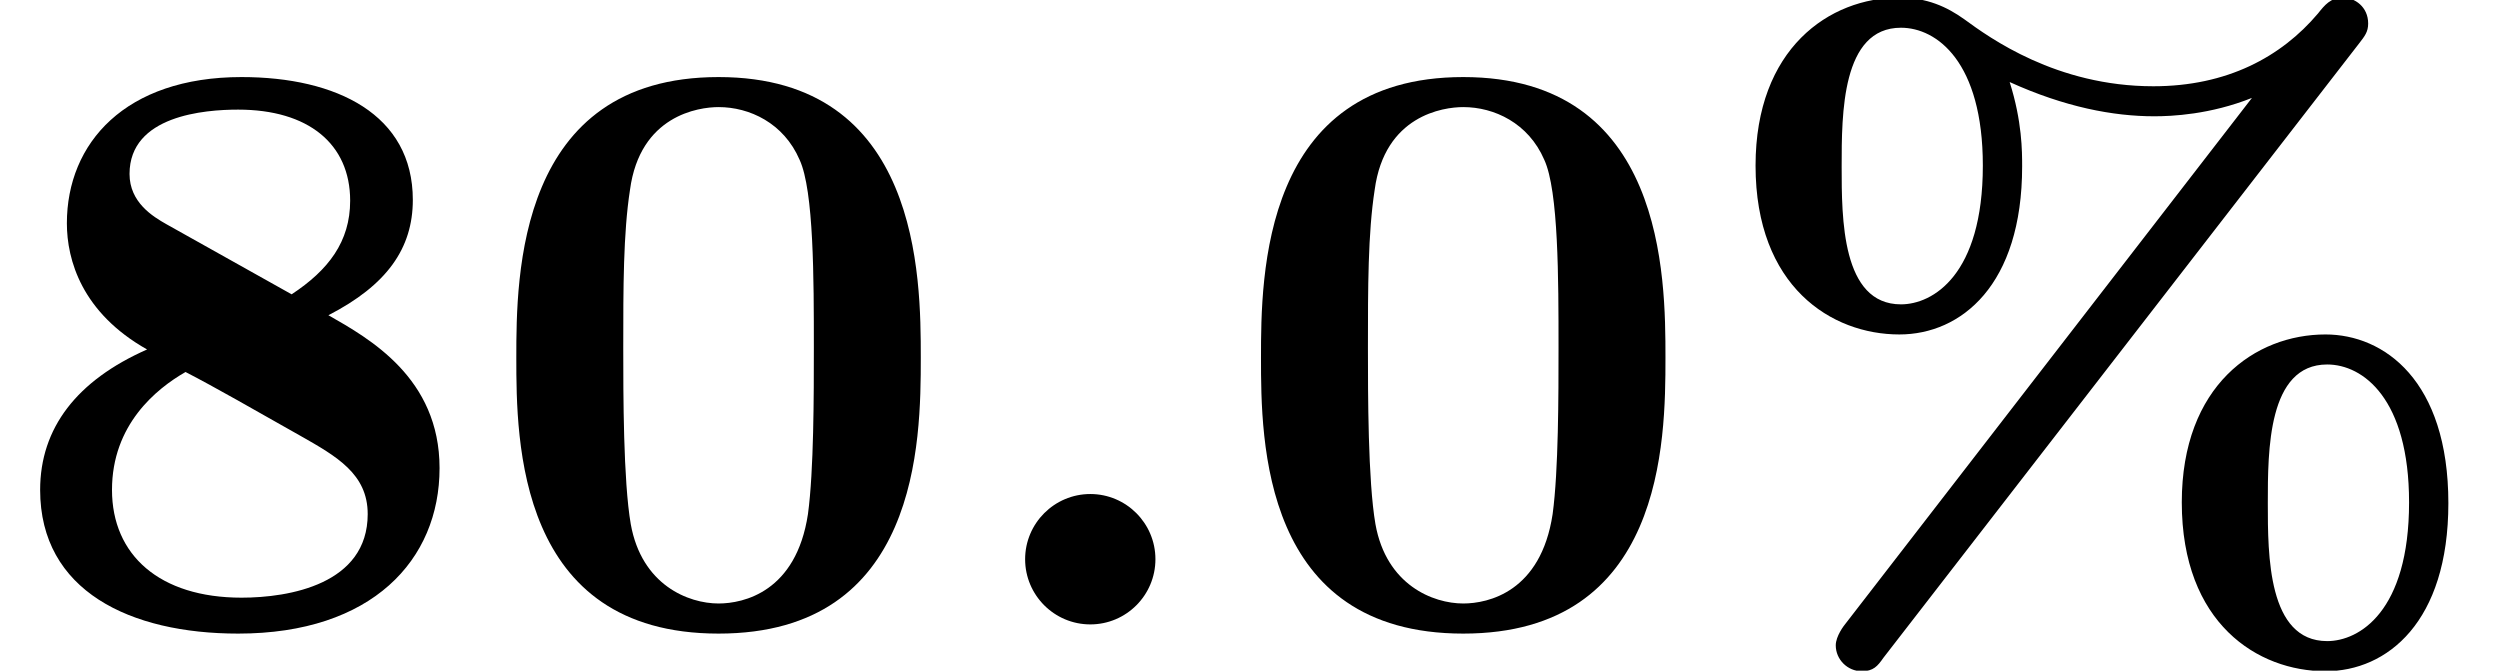
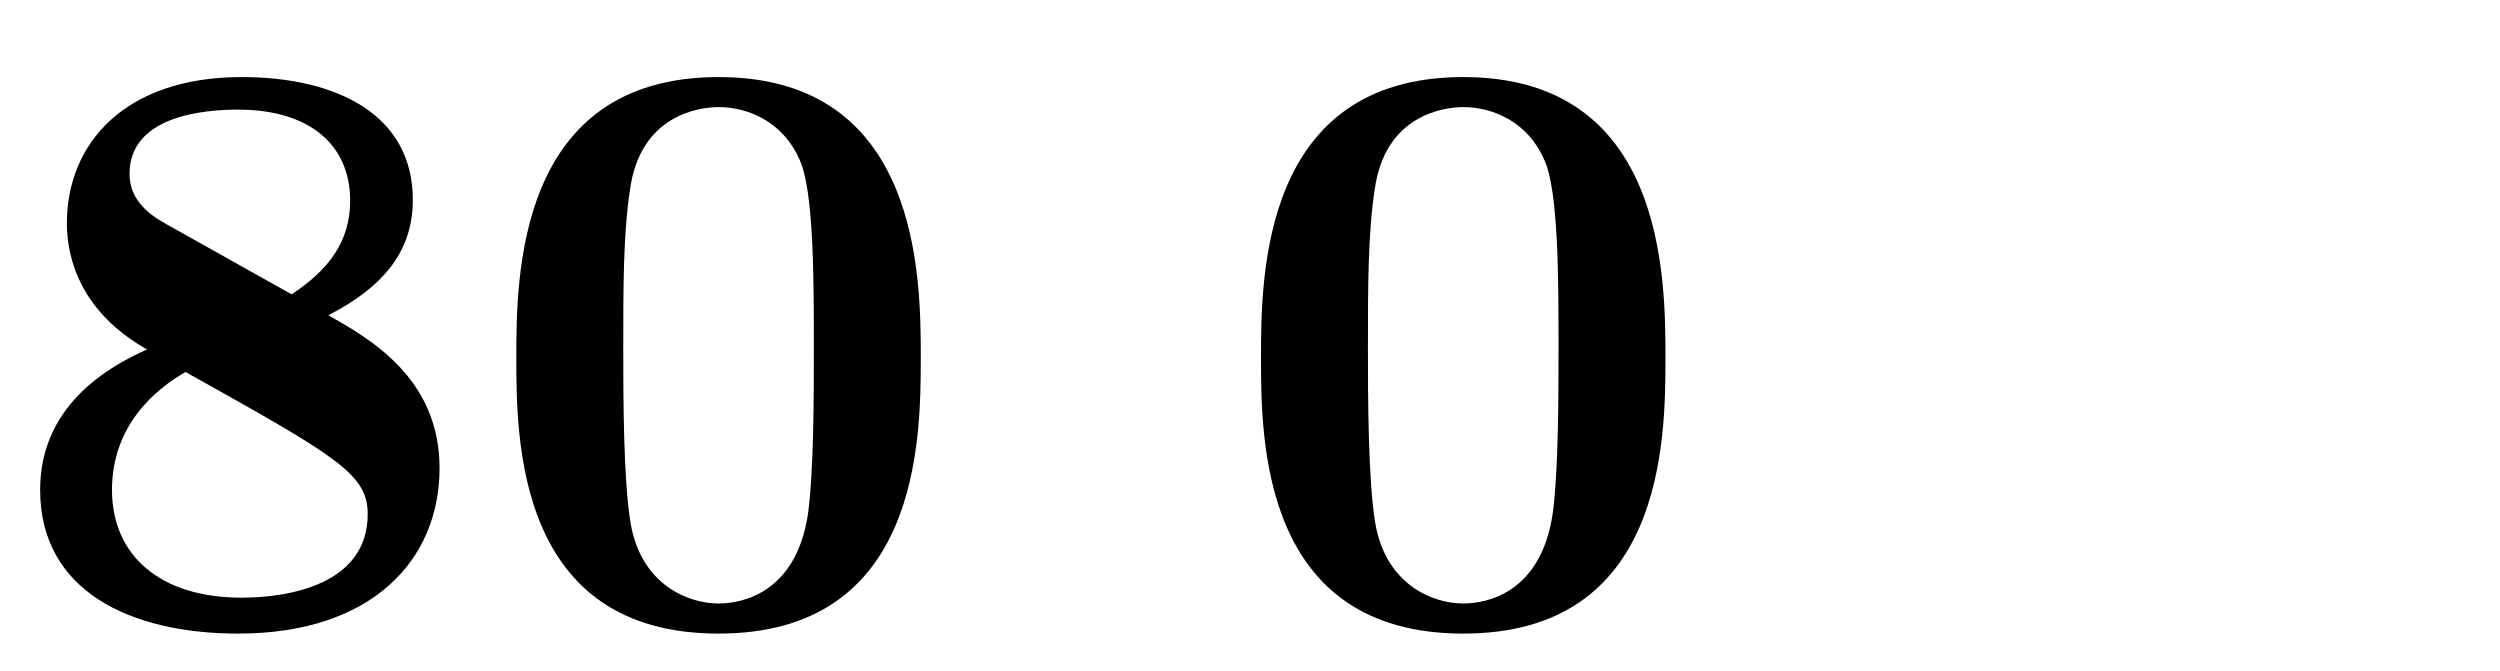
<svg xmlns="http://www.w3.org/2000/svg" xmlns:xlink="http://www.w3.org/1999/xlink" height="8.755pt" version="1.1" viewBox="70.735 60.591 32.635 8.755" width="32.635pt">
  <defs>
-     <path d="M2.585 -0.851C2.585 -1.32 2.204 -1.702 1.735 -1.702S0.884 -1.32 0.884 -0.851S1.265 0 1.735 0S2.585 -0.382 2.585 -0.851Z" id="g0-58" />
-     <path d="M2.596 -4.178C1.822 -4.178 1.822 -5.302 1.822 -5.978C1.822 -6.665 1.822 -7.789 2.596 -7.789C3.065 -7.789 3.665 -7.342 3.665 -5.989C3.665 -4.56 3.011 -4.178 2.596 -4.178ZM8.575 -7.582C8.651 -7.68 8.695 -7.735 8.695 -7.844C8.695 -8.062 8.52 -8.182 8.367 -8.182C8.204 -8.182 8.127 -8.084 8.04 -7.975C7.56 -7.407 6.851 -7.025 5.891 -7.025C4.625 -7.025 3.753 -7.658 3.425 -7.898C3.196 -8.062 2.935 -8.182 2.575 -8.182C1.658 -8.182 0.698 -7.516 0.698 -5.989C0.698 -4.407 1.691 -3.785 2.575 -3.785C3.382 -3.785 4.178 -4.429 4.178 -5.978C4.178 -6.175 4.178 -6.567 4.015 -7.08C4.735 -6.753 5.367 -6.633 5.902 -6.633C6.131 -6.633 6.633 -6.655 7.178 -6.873L1.865 0C1.855 0.011 1.745 0.153 1.745 0.273C1.745 0.458 1.898 0.611 2.084 0.611C2.236 0.611 2.291 0.545 2.367 0.436L8.575 -7.582ZM9.742 -1.582C9.742 -3.185 8.902 -3.785 8.138 -3.785C7.222 -3.785 6.262 -3.12 6.262 -1.593C6.262 -0.011 7.255 0.611 8.138 0.611C8.945 0.611 9.742 -0.033 9.742 -1.582ZM8.16 0.218C7.385 0.218 7.385 -0.905 7.385 -1.582C7.385 -2.269 7.385 -3.393 8.16 -3.393C8.629 -3.393 9.229 -2.945 9.229 -1.593C9.229 -0.164 8.575 0.218 8.16 0.218Z" id="g1-37" />
    <path d="M5.771 -3.48C5.771 -4.538 5.76 -7.145 3.131 -7.145S0.491 -4.549 0.491 -3.48C0.491 -2.4 0.502 0.12 3.131 0.12C5.749 0.12 5.771 -2.389 5.771 -3.48ZM3.131 -0.273C2.738 -0.273 2.127 -0.513 1.985 -1.309C1.887 -1.876 1.887 -3.011 1.887 -3.611C1.887 -4.396 1.887 -5.105 1.975 -5.673C2.105 -6.644 2.869 -6.753 3.131 -6.753C3.535 -6.753 3.982 -6.545 4.189 -6.065C4.375 -5.662 4.375 -4.505 4.375 -3.611C4.375 -3 4.375 -2.007 4.298 -1.44C4.145 -0.425 3.458 -0.273 3.131 -0.273Z" id="g1-48" />
-     <path d="M2.171 -5.225C1.996 -5.324 1.691 -5.509 1.691 -5.88C1.691 -6.644 2.673 -6.72 3.109 -6.72C4.025 -6.72 4.571 -6.273 4.571 -5.531C4.571 -4.996 4.287 -4.625 3.807 -4.309L2.171 -5.225ZM4.287 -4.036C5.051 -4.429 5.389 -4.909 5.389 -5.542C5.389 -6.655 4.396 -7.145 3.153 -7.145C1.636 -7.145 0.873 -6.284 0.873 -5.236C0.873 -4.756 1.069 -4.069 1.92 -3.589C1.004 -3.185 0.524 -2.564 0.524 -1.756C0.524 -0.436 1.702 0.12 3.109 0.12C4.855 0.12 5.738 -0.84 5.738 -2.04C5.738 -3.218 4.822 -3.731 4.287 -4.036ZM2.422 -3.295C2.804 -3.098 3.316 -2.804 3.916 -2.465C4.396 -2.193 4.8 -1.964 4.8 -1.44C4.8 -0.524 3.775 -0.349 3.153 -0.349C2.084 -0.349 1.462 -0.905 1.462 -1.756S2.04 -3.076 2.422 -3.295Z" id="g1-56" />
+     <path d="M2.171 -5.225C1.996 -5.324 1.691 -5.509 1.691 -5.88C1.691 -6.644 2.673 -6.72 3.109 -6.72C4.025 -6.72 4.571 -6.273 4.571 -5.531C4.571 -4.996 4.287 -4.625 3.807 -4.309L2.171 -5.225ZM4.287 -4.036C5.051 -4.429 5.389 -4.909 5.389 -5.542C5.389 -6.655 4.396 -7.145 3.153 -7.145C1.636 -7.145 0.873 -6.284 0.873 -5.236C0.873 -4.756 1.069 -4.069 1.92 -3.589C1.004 -3.185 0.524 -2.564 0.524 -1.756C0.524 -0.436 1.702 0.12 3.109 0.12C4.855 0.12 5.738 -0.84 5.738 -2.04C5.738 -3.218 4.822 -3.731 4.287 -4.036ZM2.422 -3.295C4.396 -2.193 4.8 -1.964 4.8 -1.44C4.8 -0.524 3.775 -0.349 3.153 -0.349C2.084 -0.349 1.462 -0.905 1.462 -1.756S2.04 -3.076 2.422 -3.295Z" id="g1-56" />
  </defs>
  <g id="page1">
    <use x="70.735" xlink:href="#g1-56" y="68.742" />
    <use x="76.984" xlink:href="#g1-48" y="68.742" />
    <use x="83.233" xlink:href="#g0-58" y="68.742" />
    <use x="86.705" xlink:href="#g1-48" y="68.742" />
    <use x="92.954" xlink:href="#g1-37" y="68.742" />
  </g>
</svg>